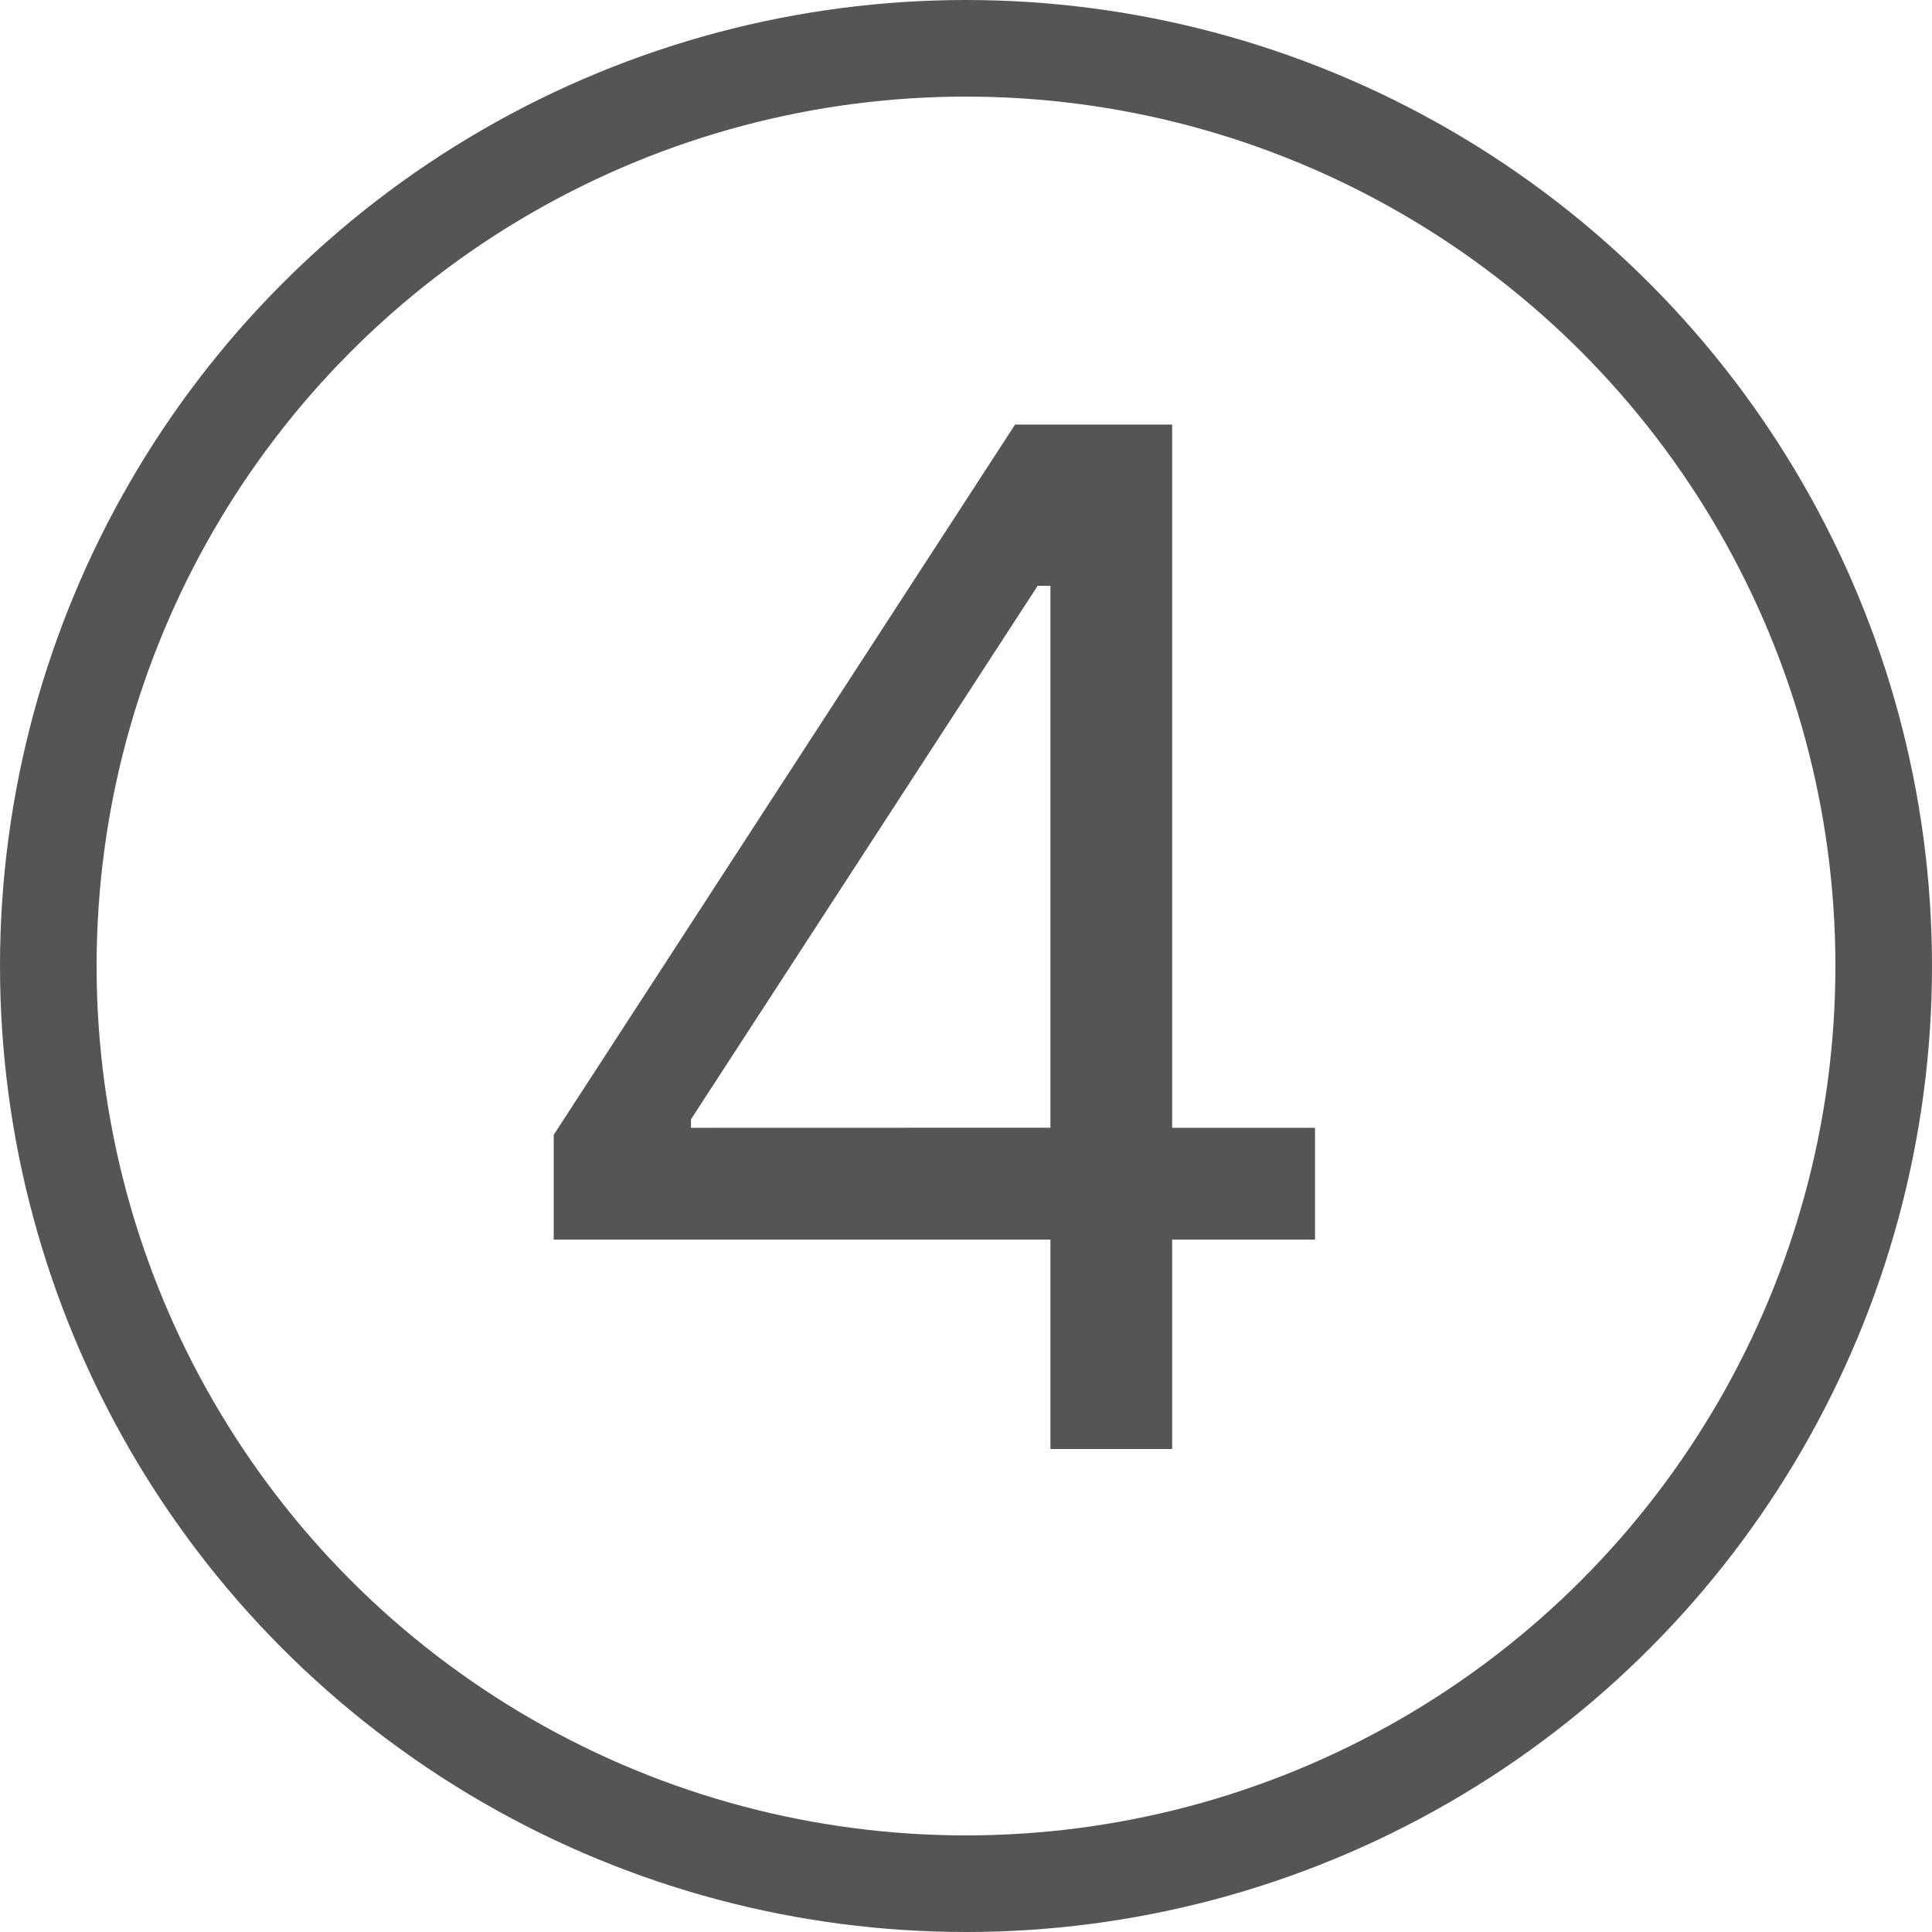
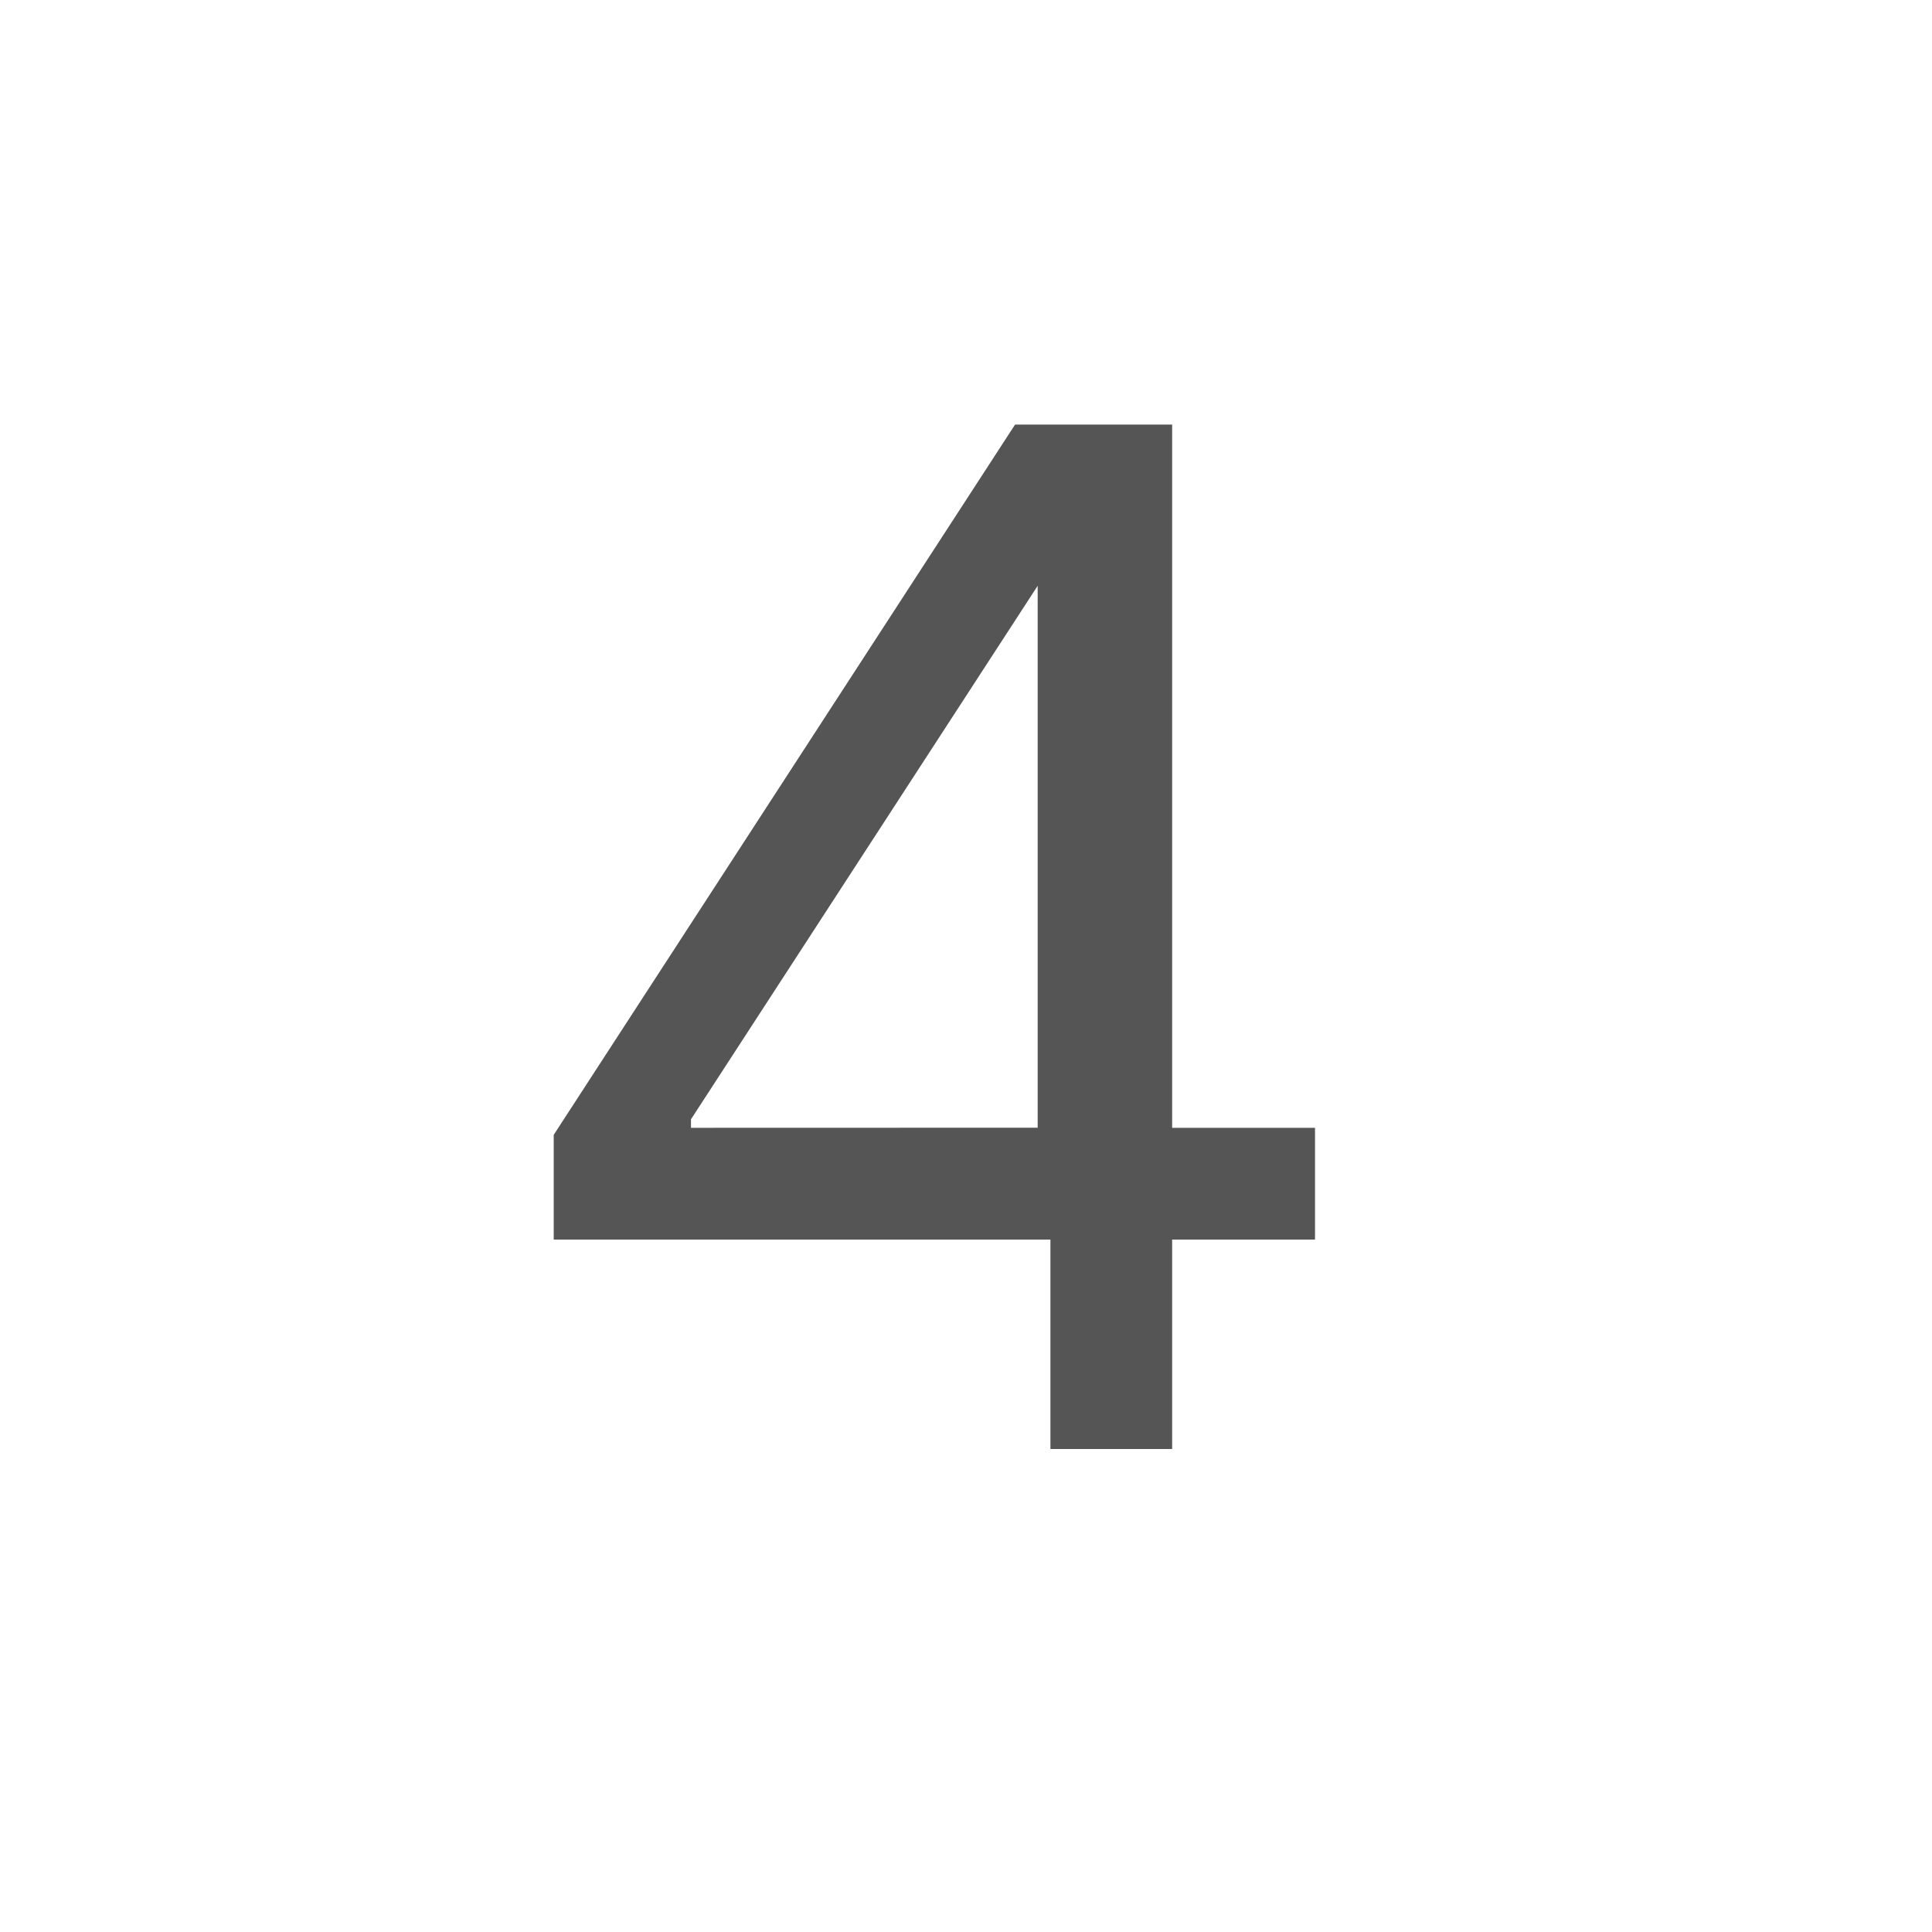
<svg xmlns="http://www.w3.org/2000/svg" width="20" height="20" viewBox="0 0 20 20">
  <g transform="translate(-743 -1608)">
-     <path d="M.732-2.168H5.874V0h1.26V-2.168H8.613V-3.325H7.134v-7.28H5.508L.732-3.252ZM2.153-3.325v-.088L5.742-8.936h.132v5.61Z" transform="translate(748 1623)" fill="#555" opacity="0.998" />
+     <path d="M.732-2.168H5.874V0h1.26V-2.168H8.613V-3.325H7.134v-7.28H5.508L.732-3.252ZM2.153-3.325v-.088L5.742-8.936v5.61Z" transform="translate(748 1623)" fill="#555" opacity="0.998" />
    <g transform="translate(743 1608)" fill="none" stroke="#555" stroke-width="1">
      <circle cx="10" cy="10" r="10" stroke="none" />
-       <circle cx="10" cy="10" r="9.5" fill="none" />
    </g>
  </g>
</svg>